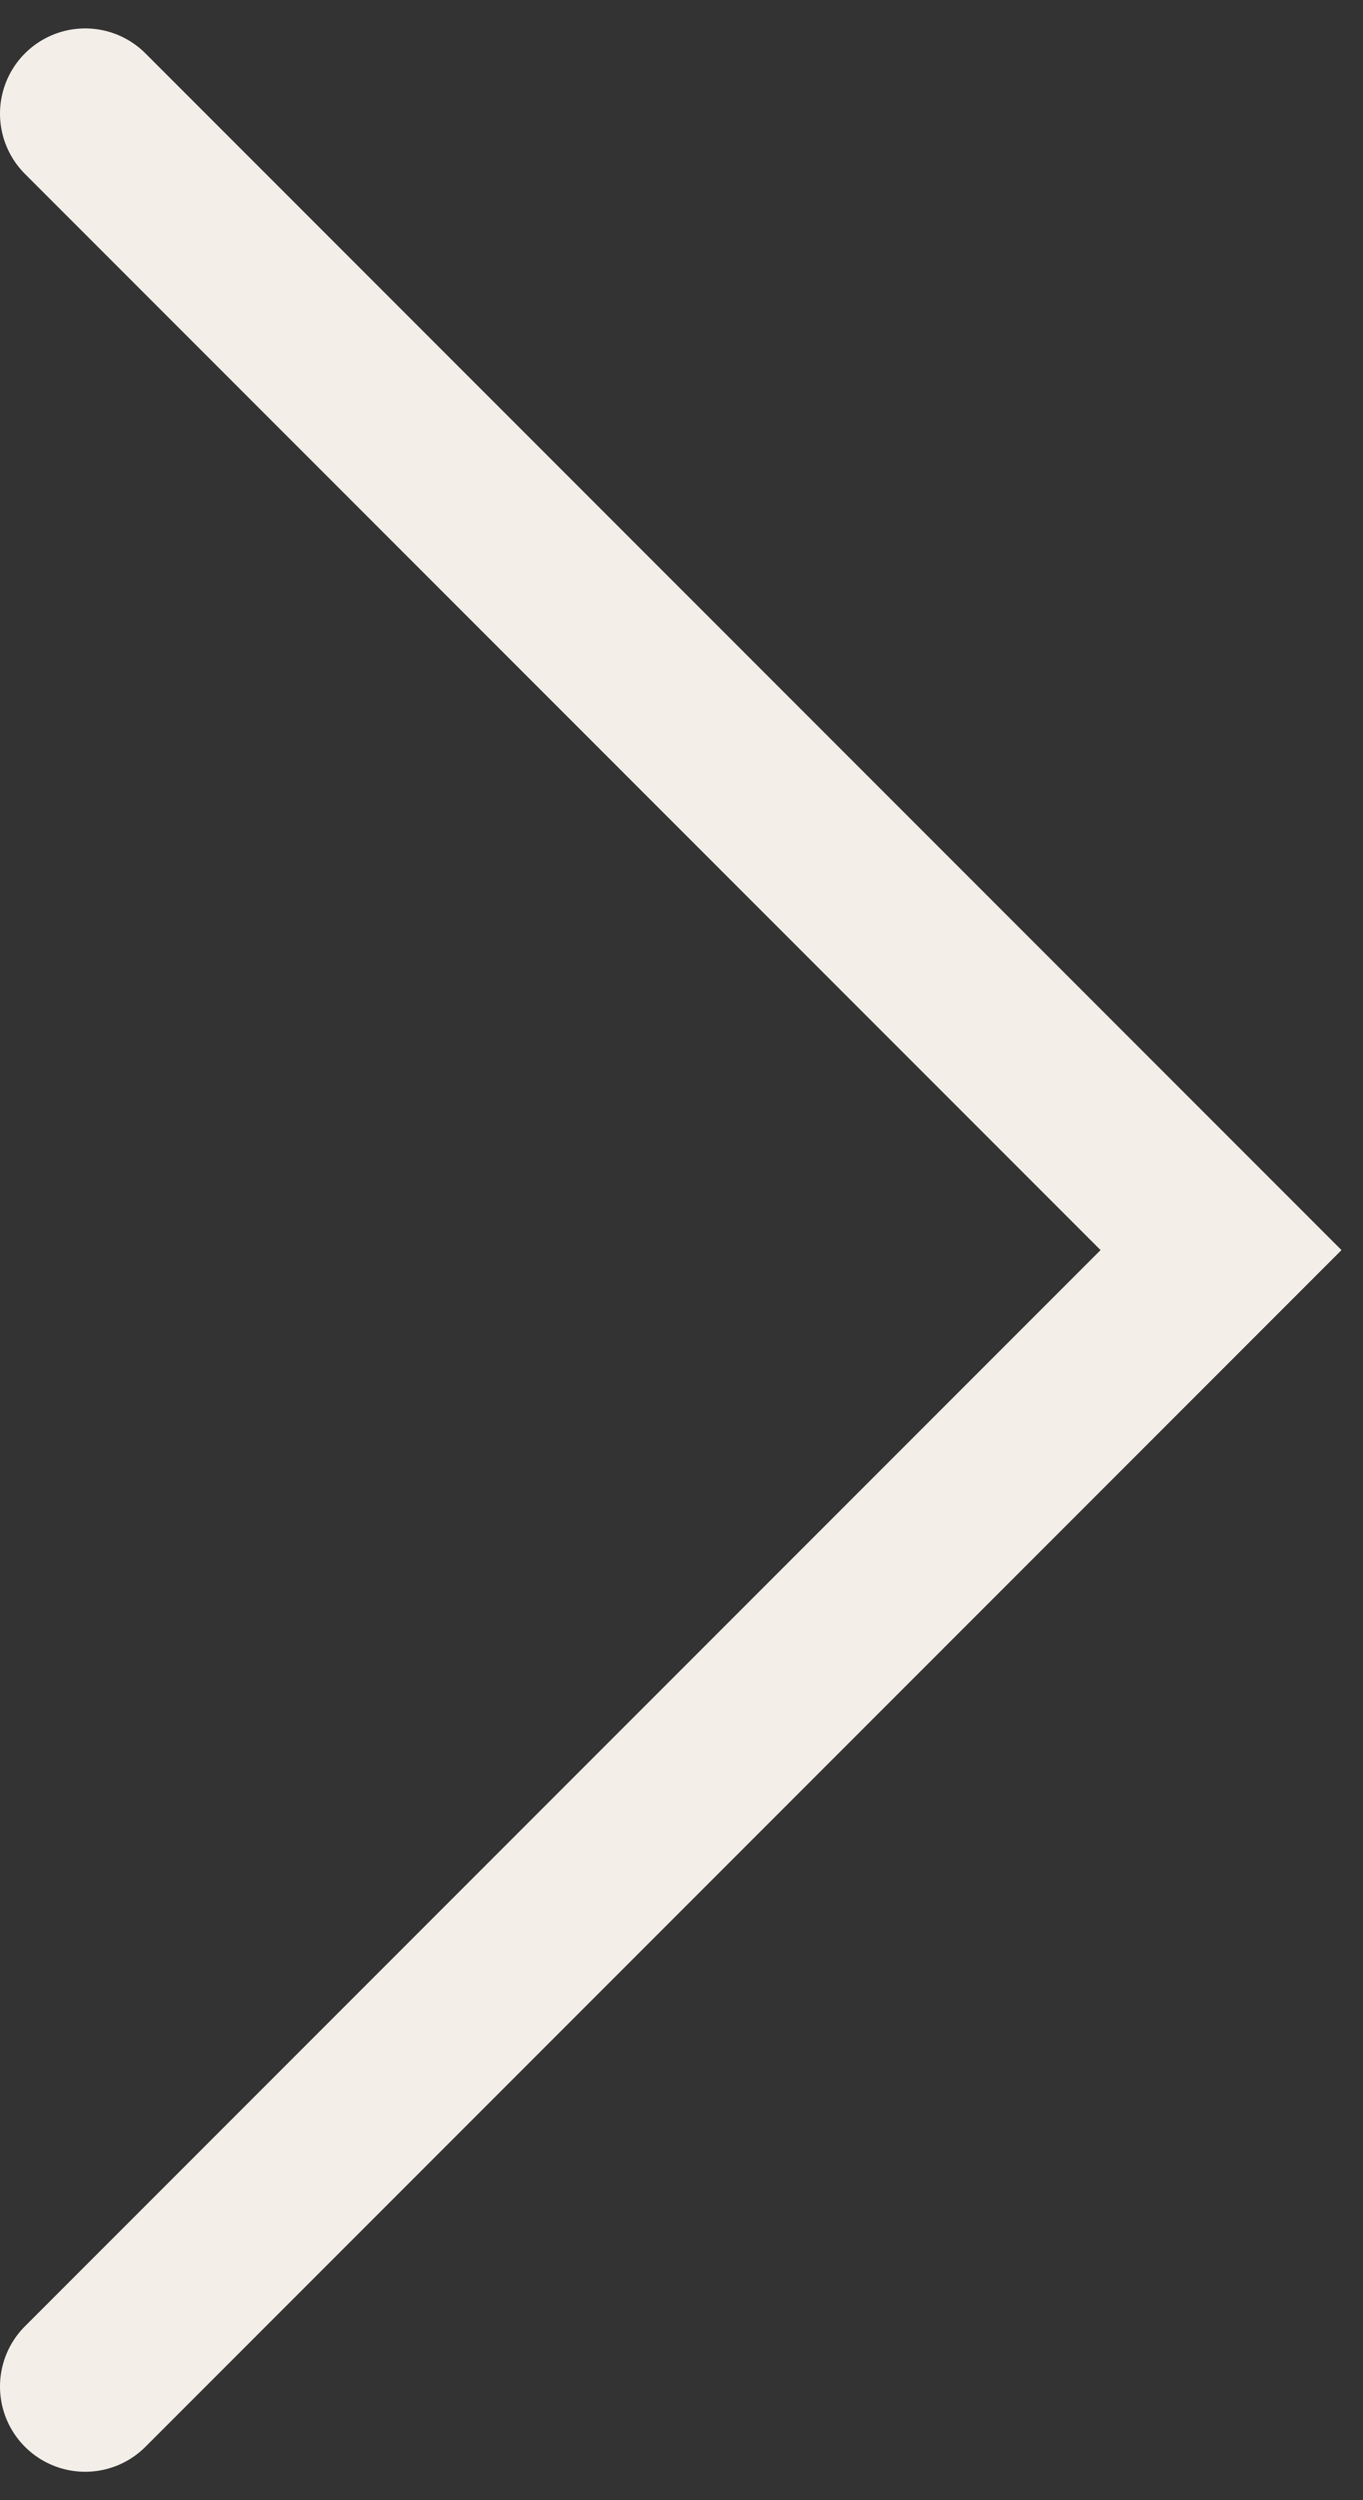
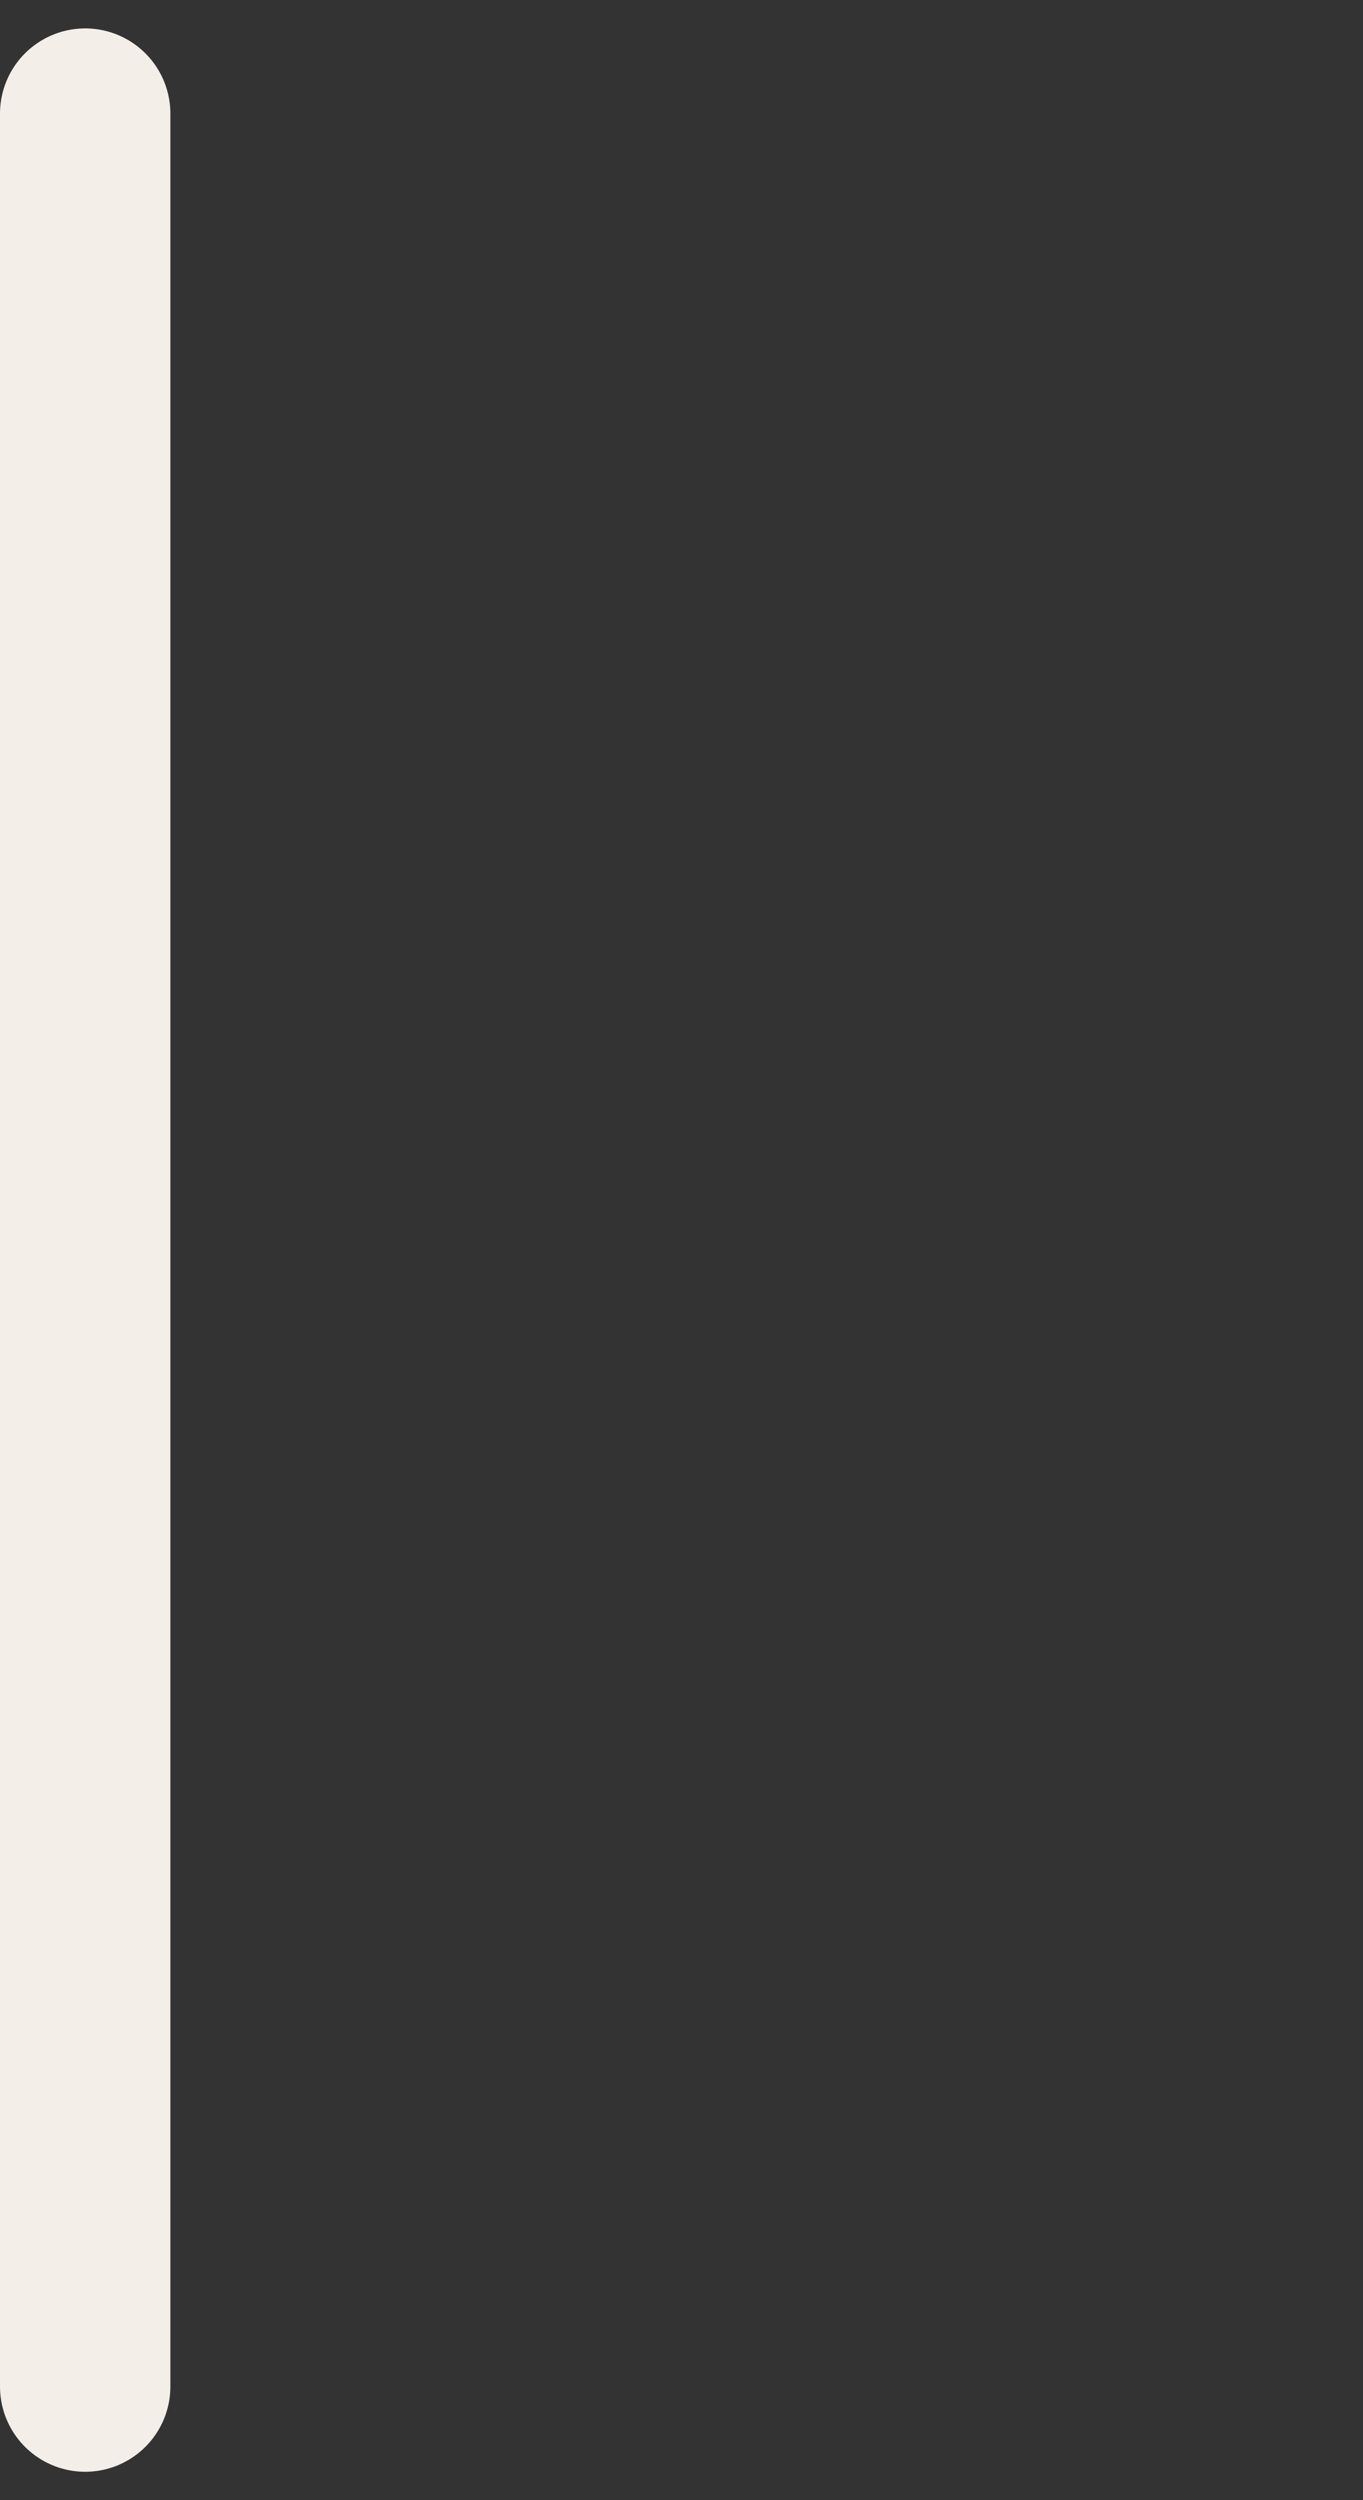
<svg xmlns="http://www.w3.org/2000/svg" width="24" height="44" viewBox="0 0 24 44" fill="none">
  <rect x="0" y="0" width="24" height="44" fill="#333333" stroke="none" />
-   <path d="M1.5 2L21.5 22L1.5 42" stroke="#F4EEE9" stroke-width="3" stroke-linecap="round" />
+   <path d="M1.5 2L1.5 42" stroke="#F4EEE9" stroke-width="3" stroke-linecap="round" />
</svg>